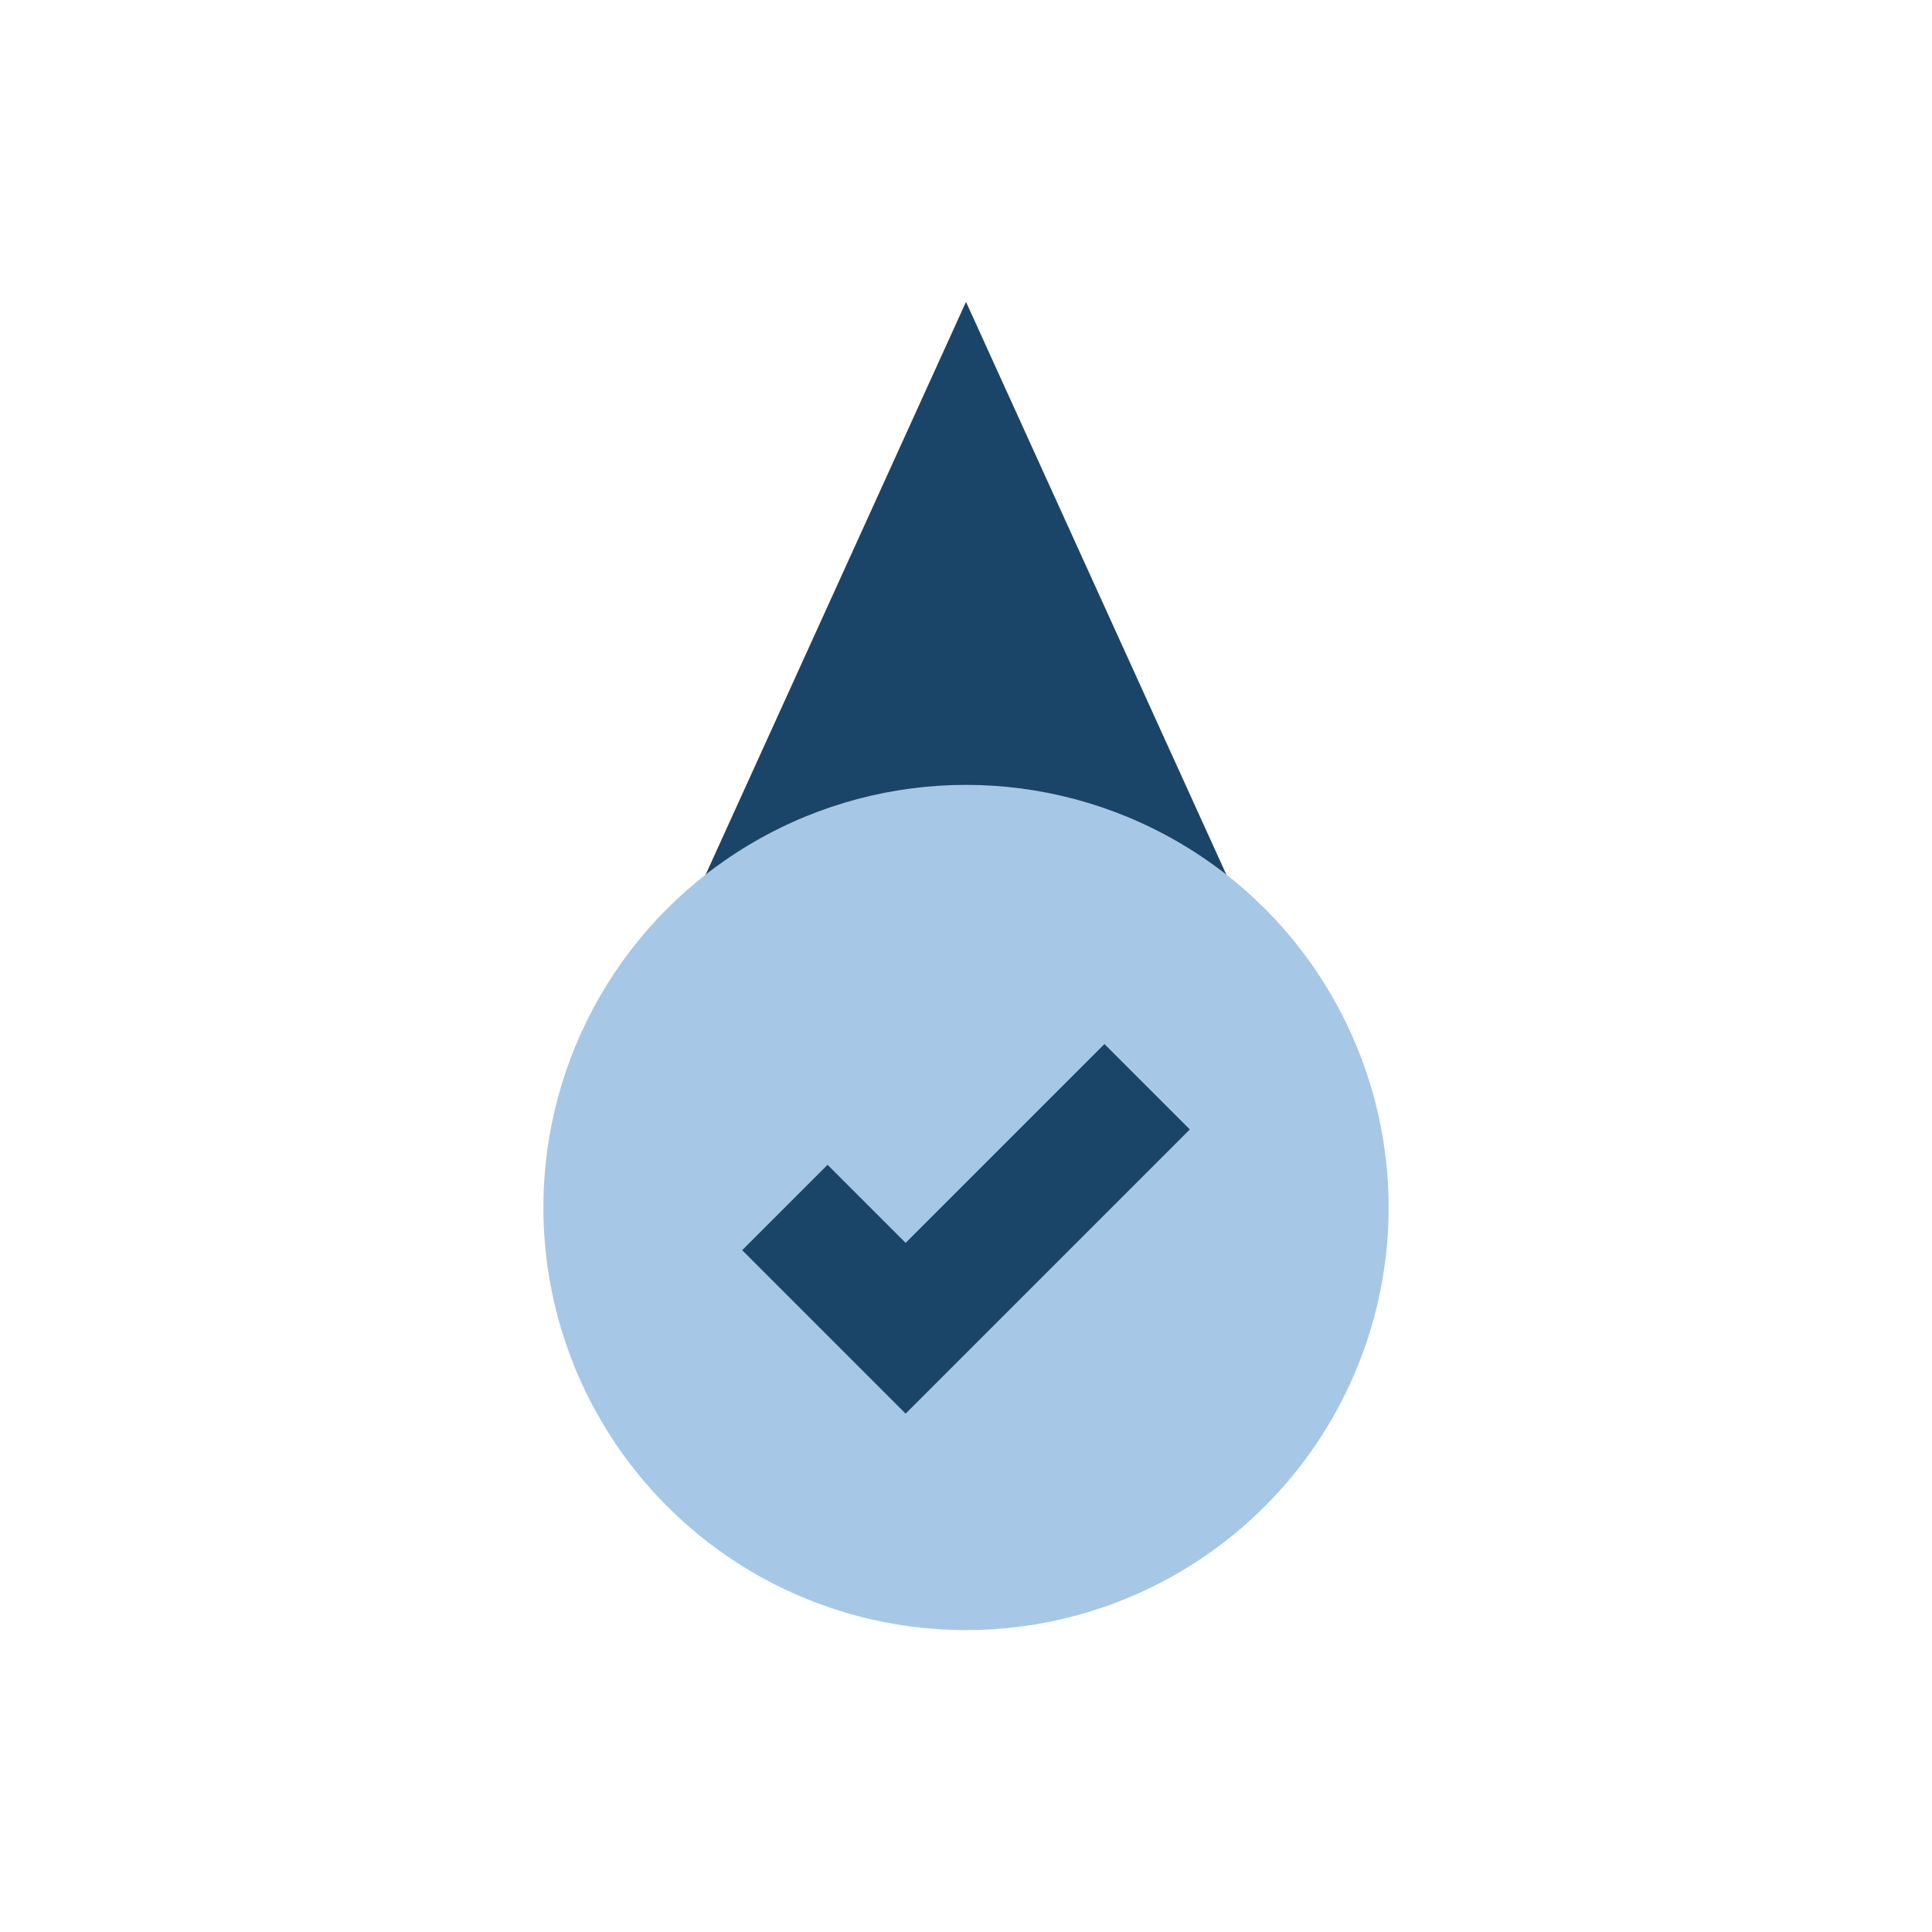
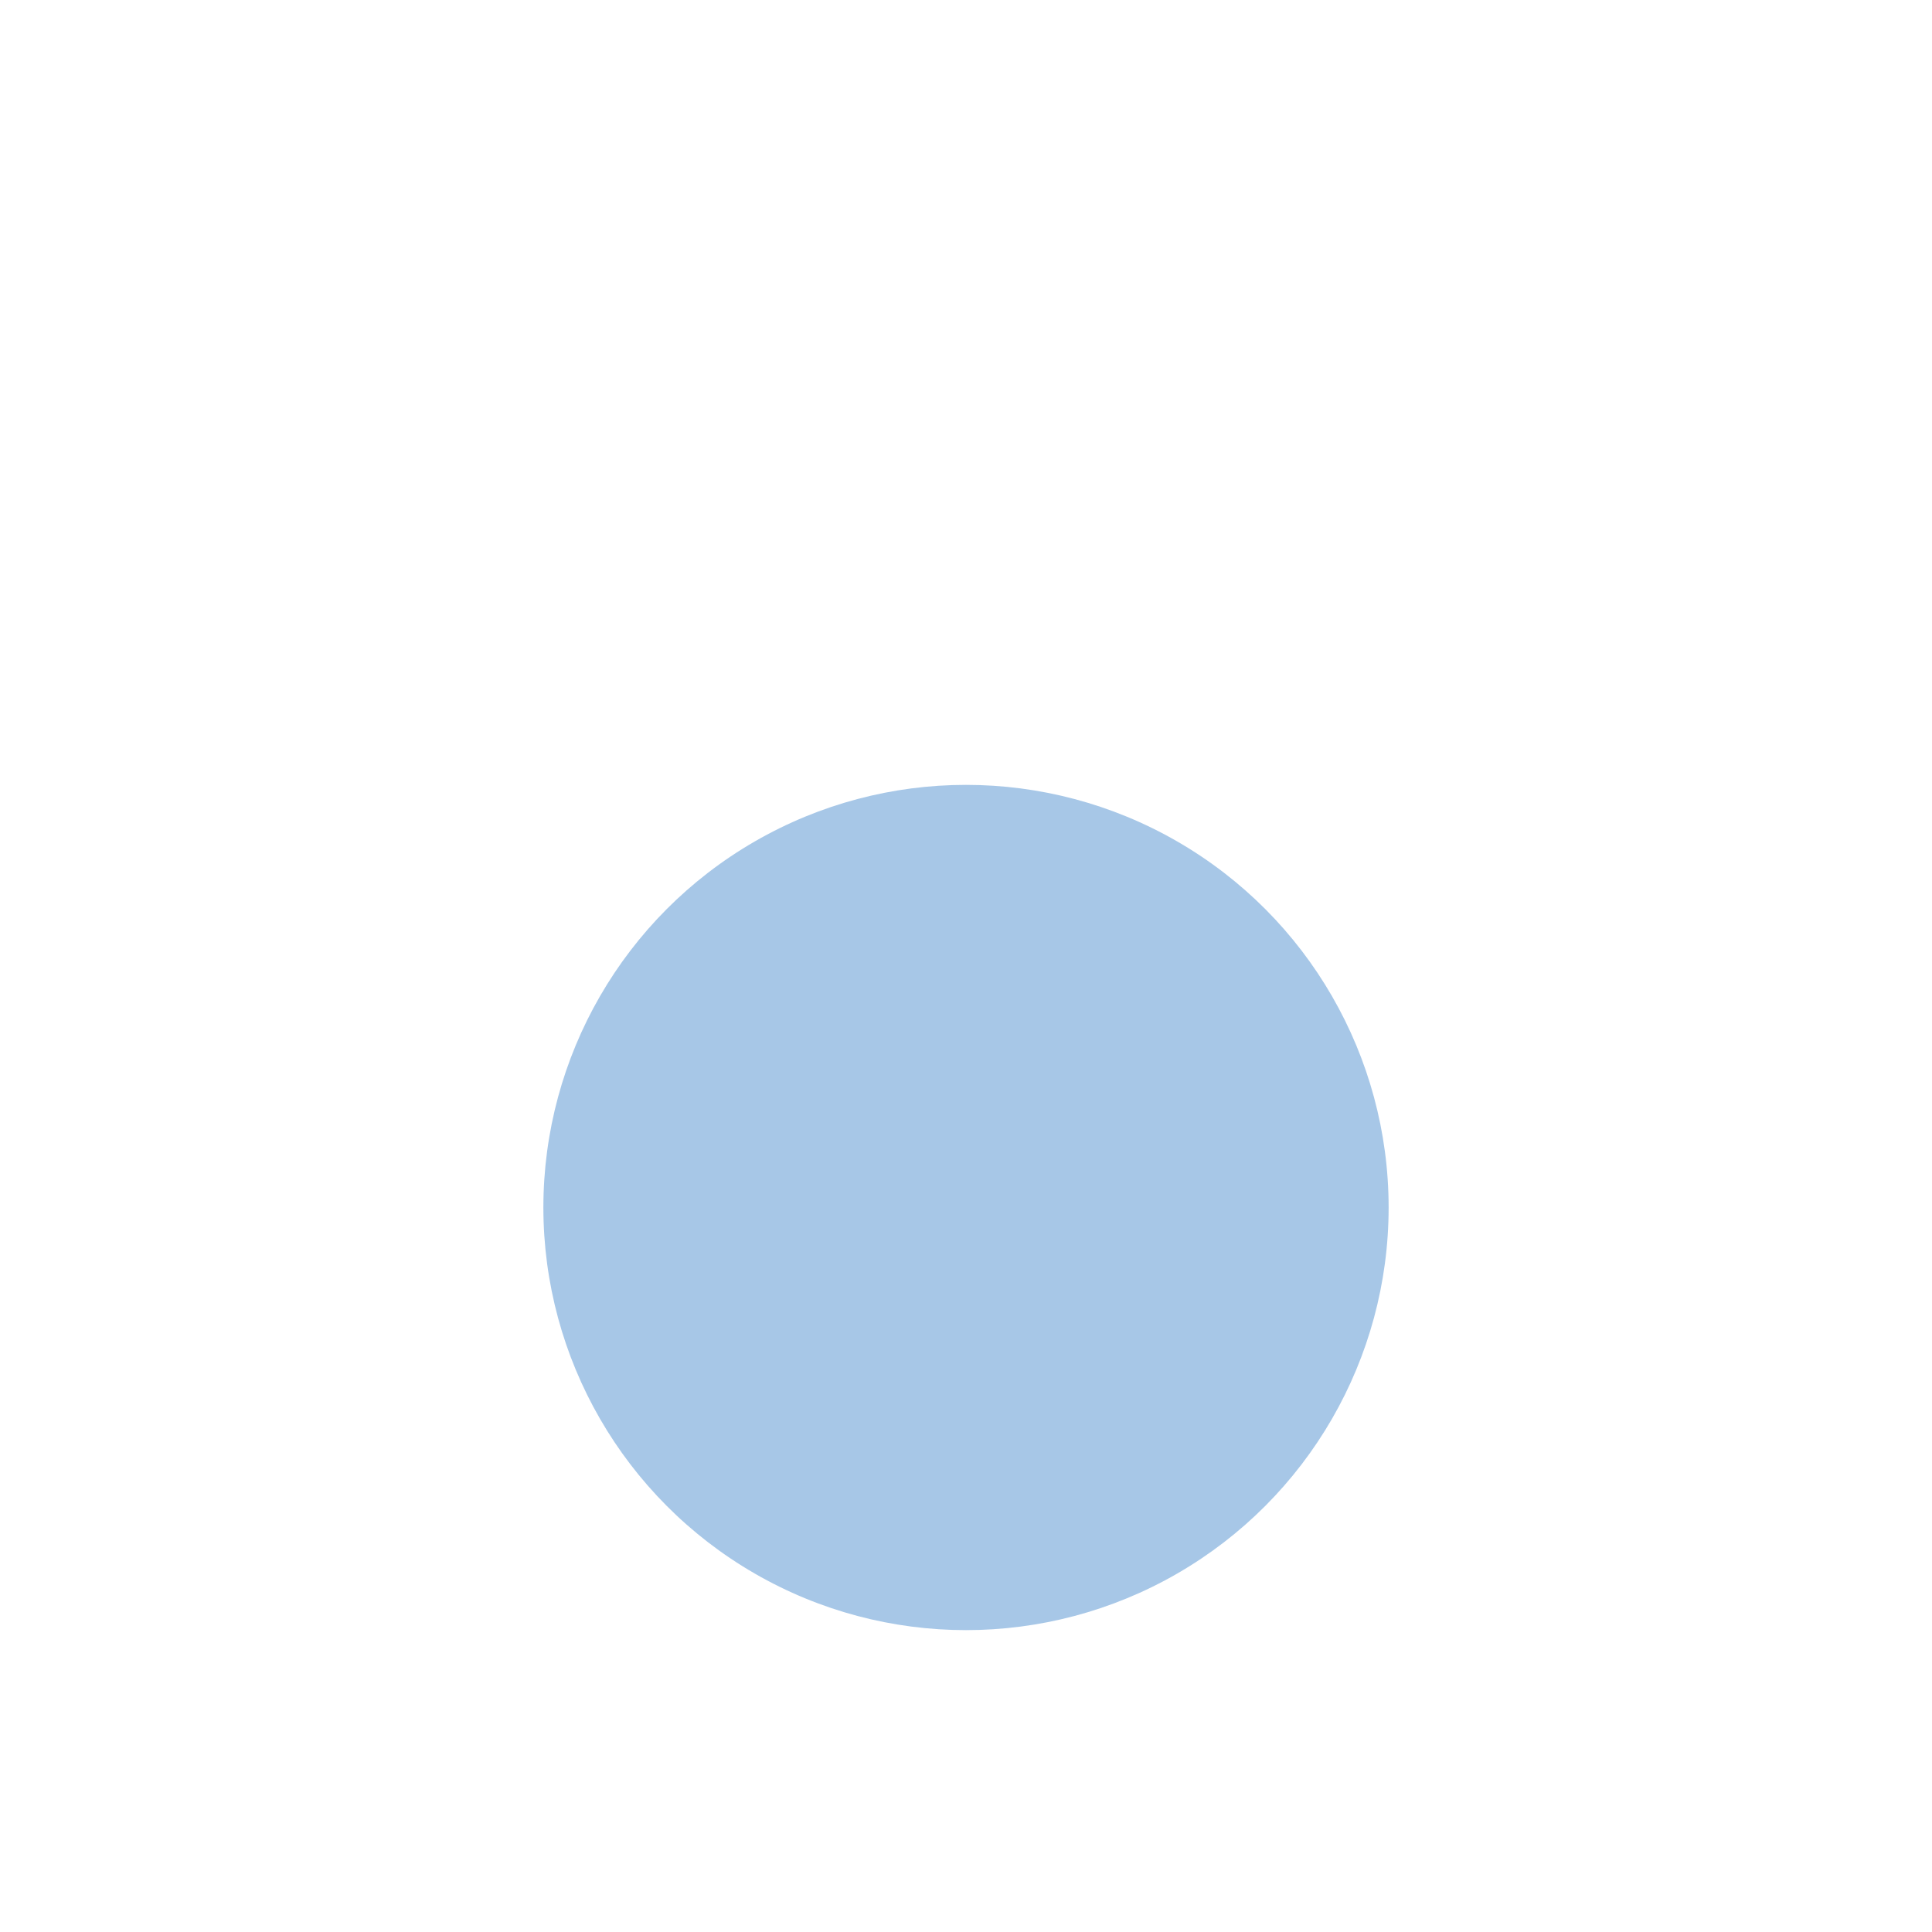
<svg xmlns="http://www.w3.org/2000/svg" width="32" height="32" viewBox="0 0 32 32">
-   <path d="M16 5l5 11h-10l5-11z" fill="#1A4468" />
  <circle cx="16" cy="20" r="7" fill="#A7C7E7" />
-   <path d="M13 20l2 2 4-4" stroke="#1A4468" stroke-width="2" fill="none" />
</svg>